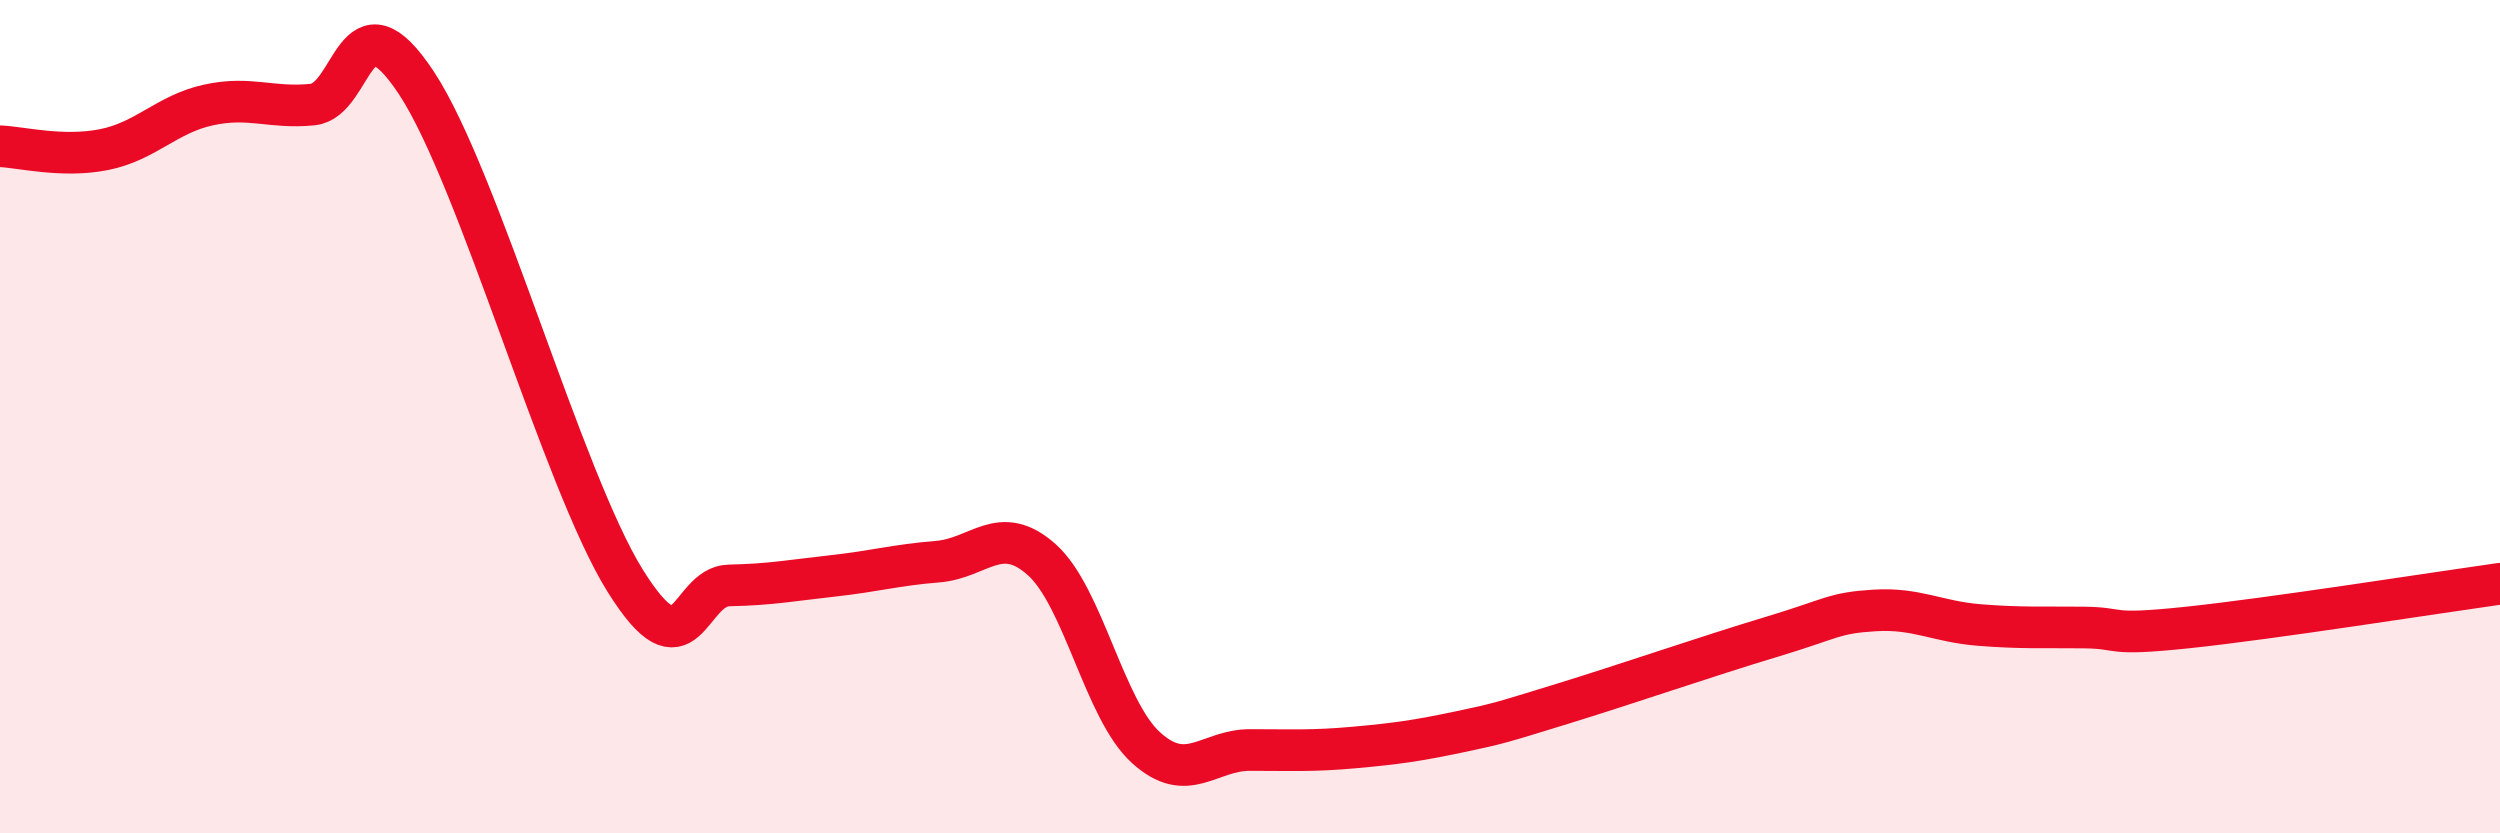
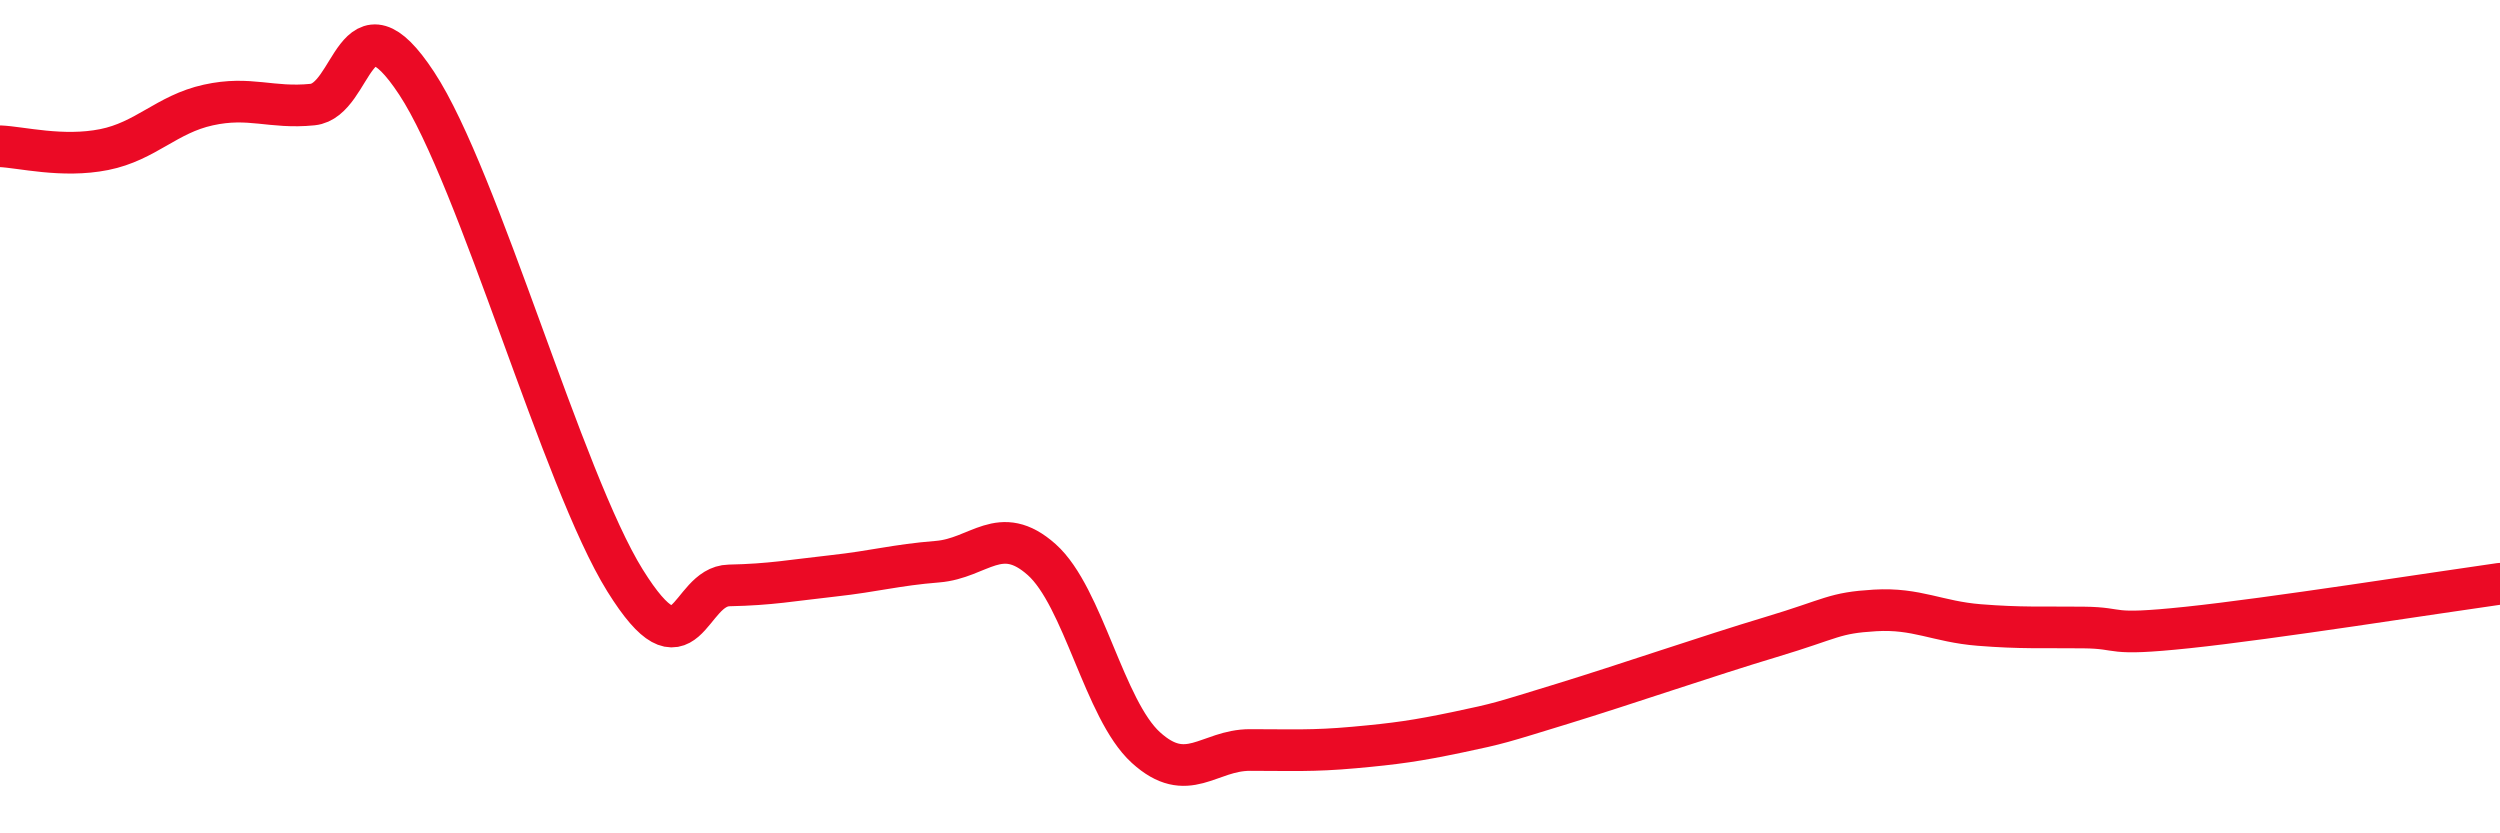
<svg xmlns="http://www.w3.org/2000/svg" width="60" height="20" viewBox="0 0 60 20">
-   <path d="M 0,3.51 C 0.5,3.53 1.5,3.79 2.5,3.59 C 3.5,3.39 4,2.74 5,2.52 C 6,2.3 6.5,2.61 7.5,2.51 C 8.5,2.41 8.5,-0.28 10,2 C 11.5,4.28 13.5,11.52 15,13.93 C 16.5,16.34 16.5,14.07 17.5,14.05 C 18.5,14.03 19,13.93 20,13.82 C 21,13.71 21.5,13.56 22.5,13.48 C 23.5,13.4 24,12.54 25,13.43 C 26,14.32 26.5,17.03 27.5,17.94 C 28.5,18.85 29,18 30,18 C 31,18 31.5,18.03 32.5,17.94 C 33.5,17.85 34,17.78 35,17.57 C 36,17.36 36,17.35 37.5,16.89 C 39,16.43 41,15.74 42.5,15.29 C 44,14.84 44,14.71 45,14.65 C 46,14.59 46.5,14.92 47.5,15 C 48.5,15.08 49,15.05 50,15.06 C 51,15.07 50.5,15.27 52.5,15.06 C 54.5,14.85 58.5,14.22 60,14.01L60 20L0 20Z" fill="#EB0A25" opacity="0.1" stroke-linecap="round" stroke-linejoin="round" />
  <path d="M 0,3.51 C 0.5,3.53 1.5,3.79 2.5,3.59 C 3.5,3.39 4,2.74 5,2.52 C 6,2.3 6.5,2.61 7.5,2.51 C 8.5,2.41 8.5,-0.28 10,2 C 11.5,4.28 13.5,11.52 15,13.93 C 16.5,16.34 16.5,14.07 17.5,14.05 C 18.5,14.03 19,13.93 20,13.82 C 21,13.71 21.5,13.56 22.5,13.48 C 23.5,13.4 24,12.54 25,13.43 C 26,14.32 26.5,17.03 27.5,17.94 C 28.5,18.85 29,18 30,18 C 31,18 31.5,18.03 32.5,17.94 C 33.5,17.85 34,17.78 35,17.57 C 36,17.36 36,17.35 37.5,16.89 C 39,16.43 41,15.74 42.5,15.29 C 44,14.84 44,14.71 45,14.65 C 46,14.59 46.5,14.92 47.5,15 C 48.5,15.08 49,15.05 50,15.06 C 51,15.07 50.5,15.27 52.5,15.06 C 54.5,14.85 58.5,14.22 60,14.01" stroke="#EB0A25" stroke-width="1" fill="none" stroke-linecap="round" stroke-linejoin="round" />
</svg>